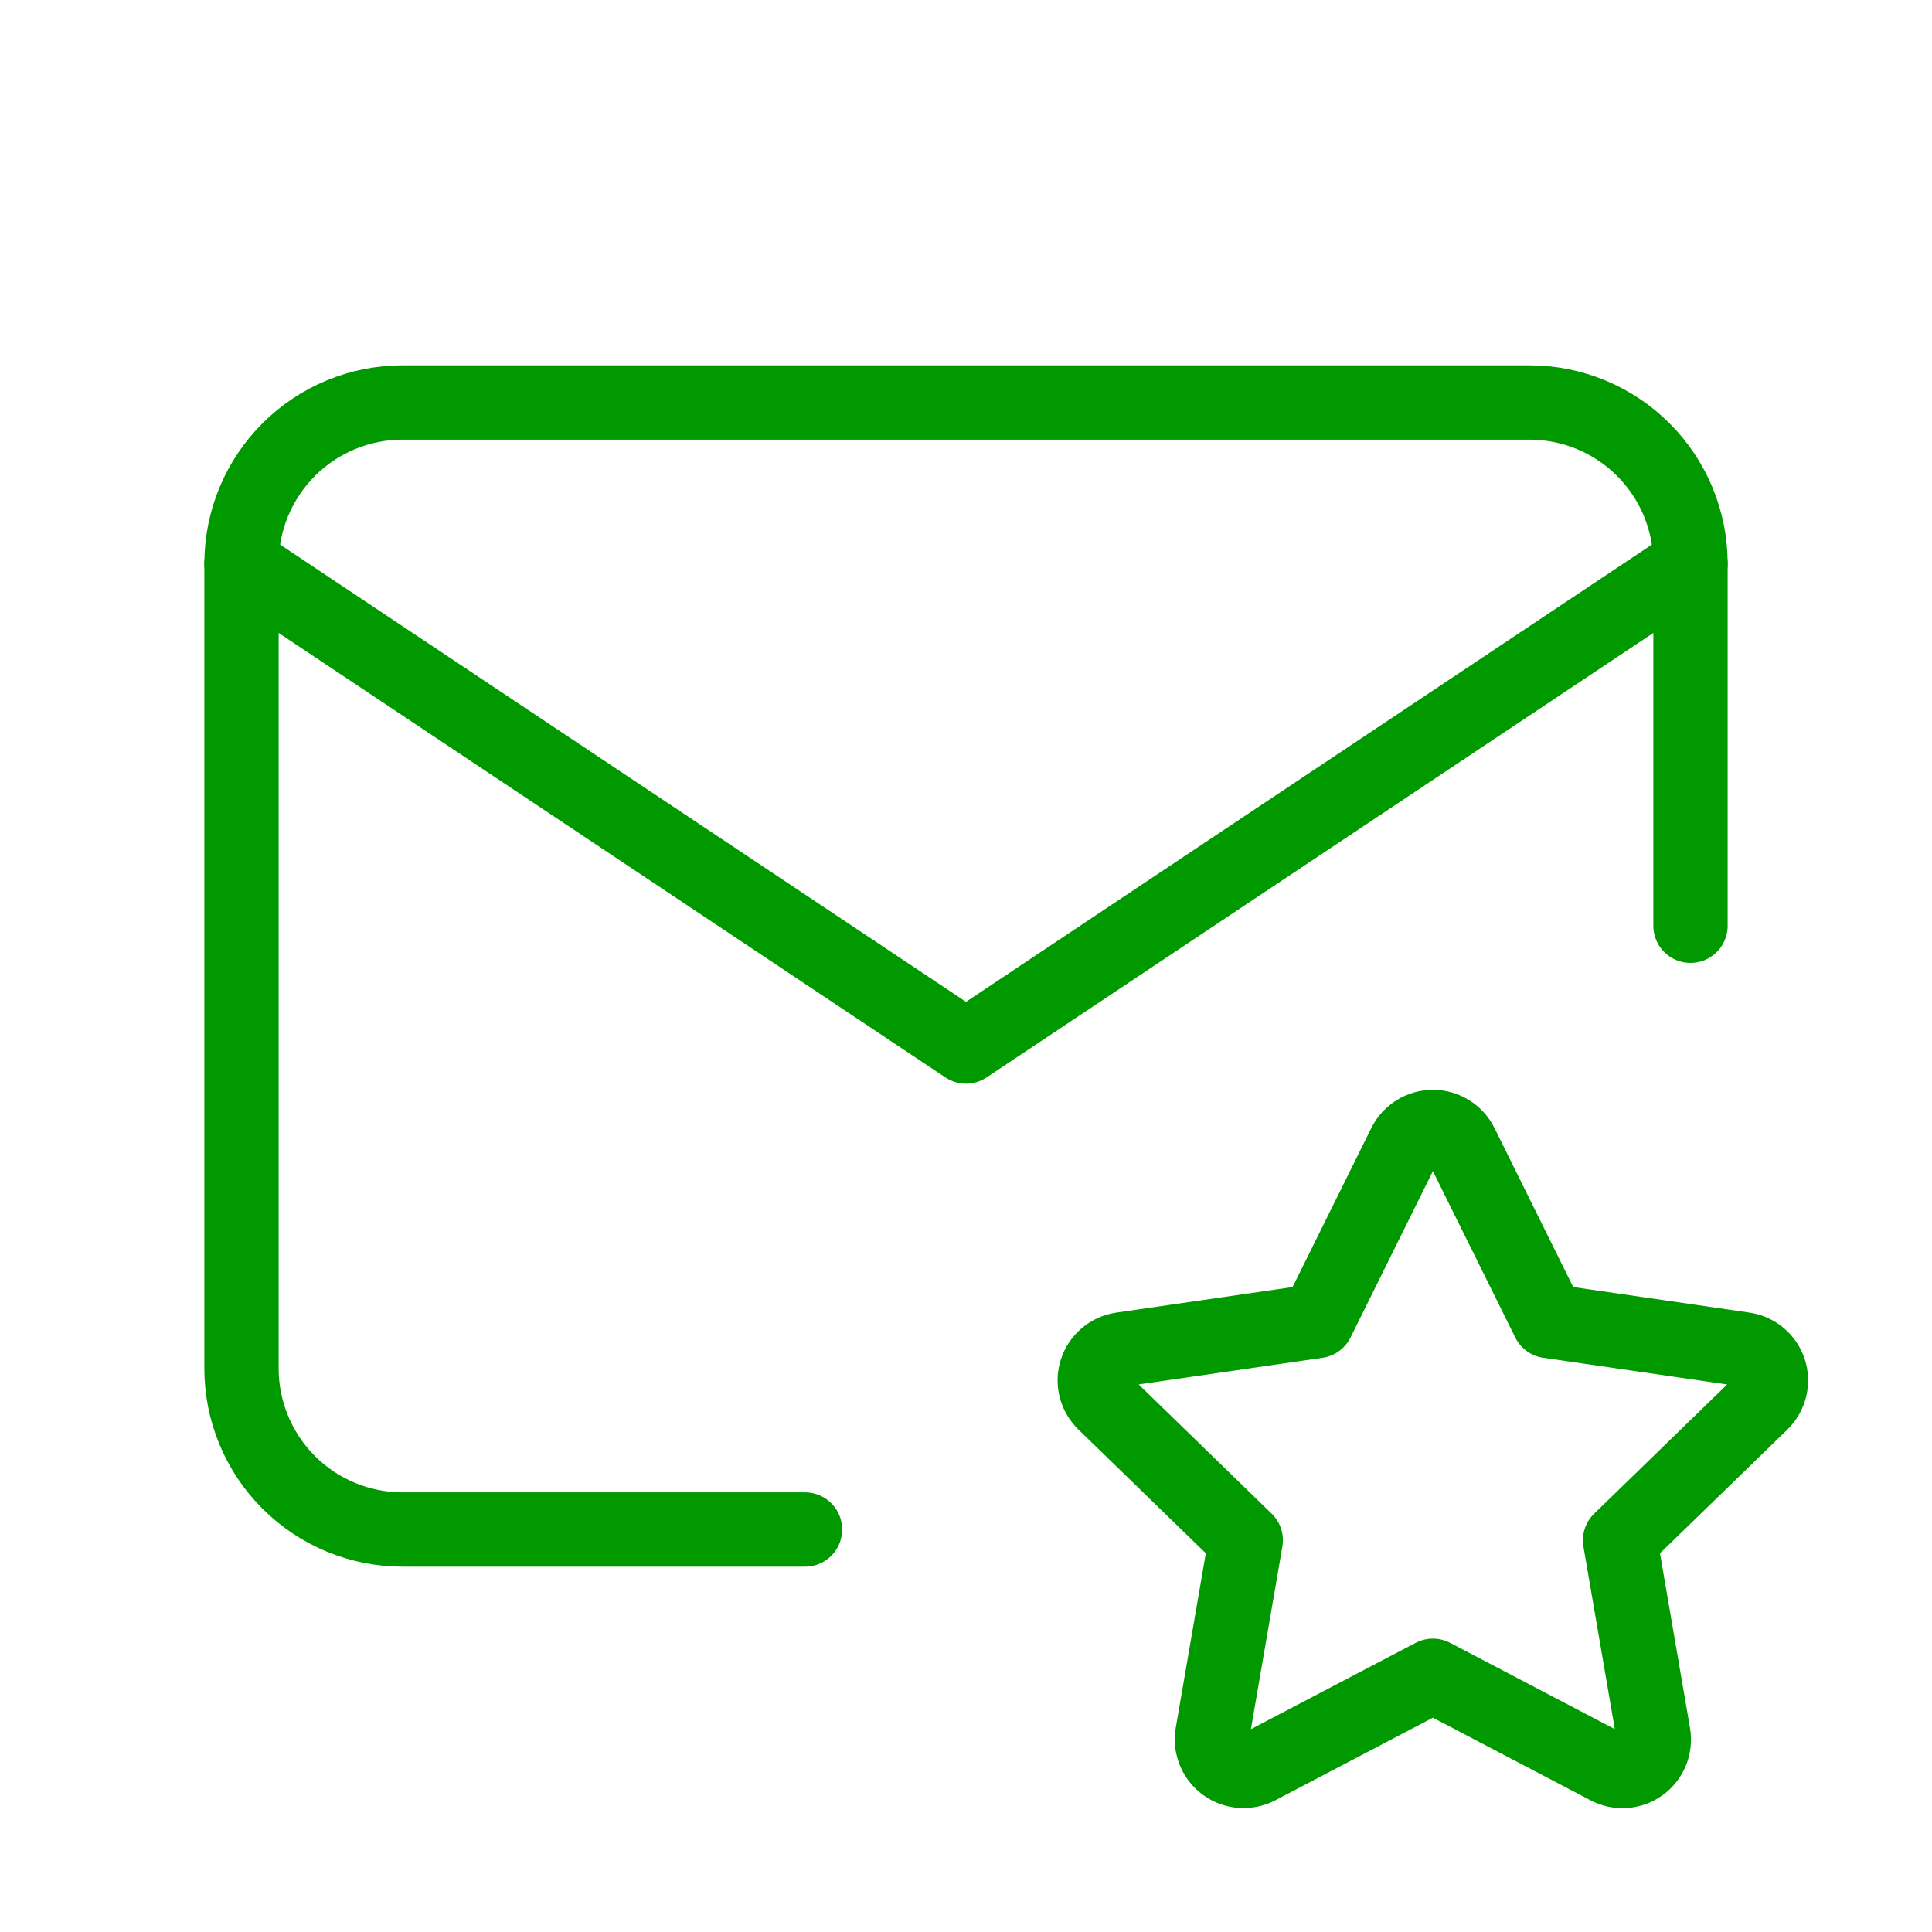
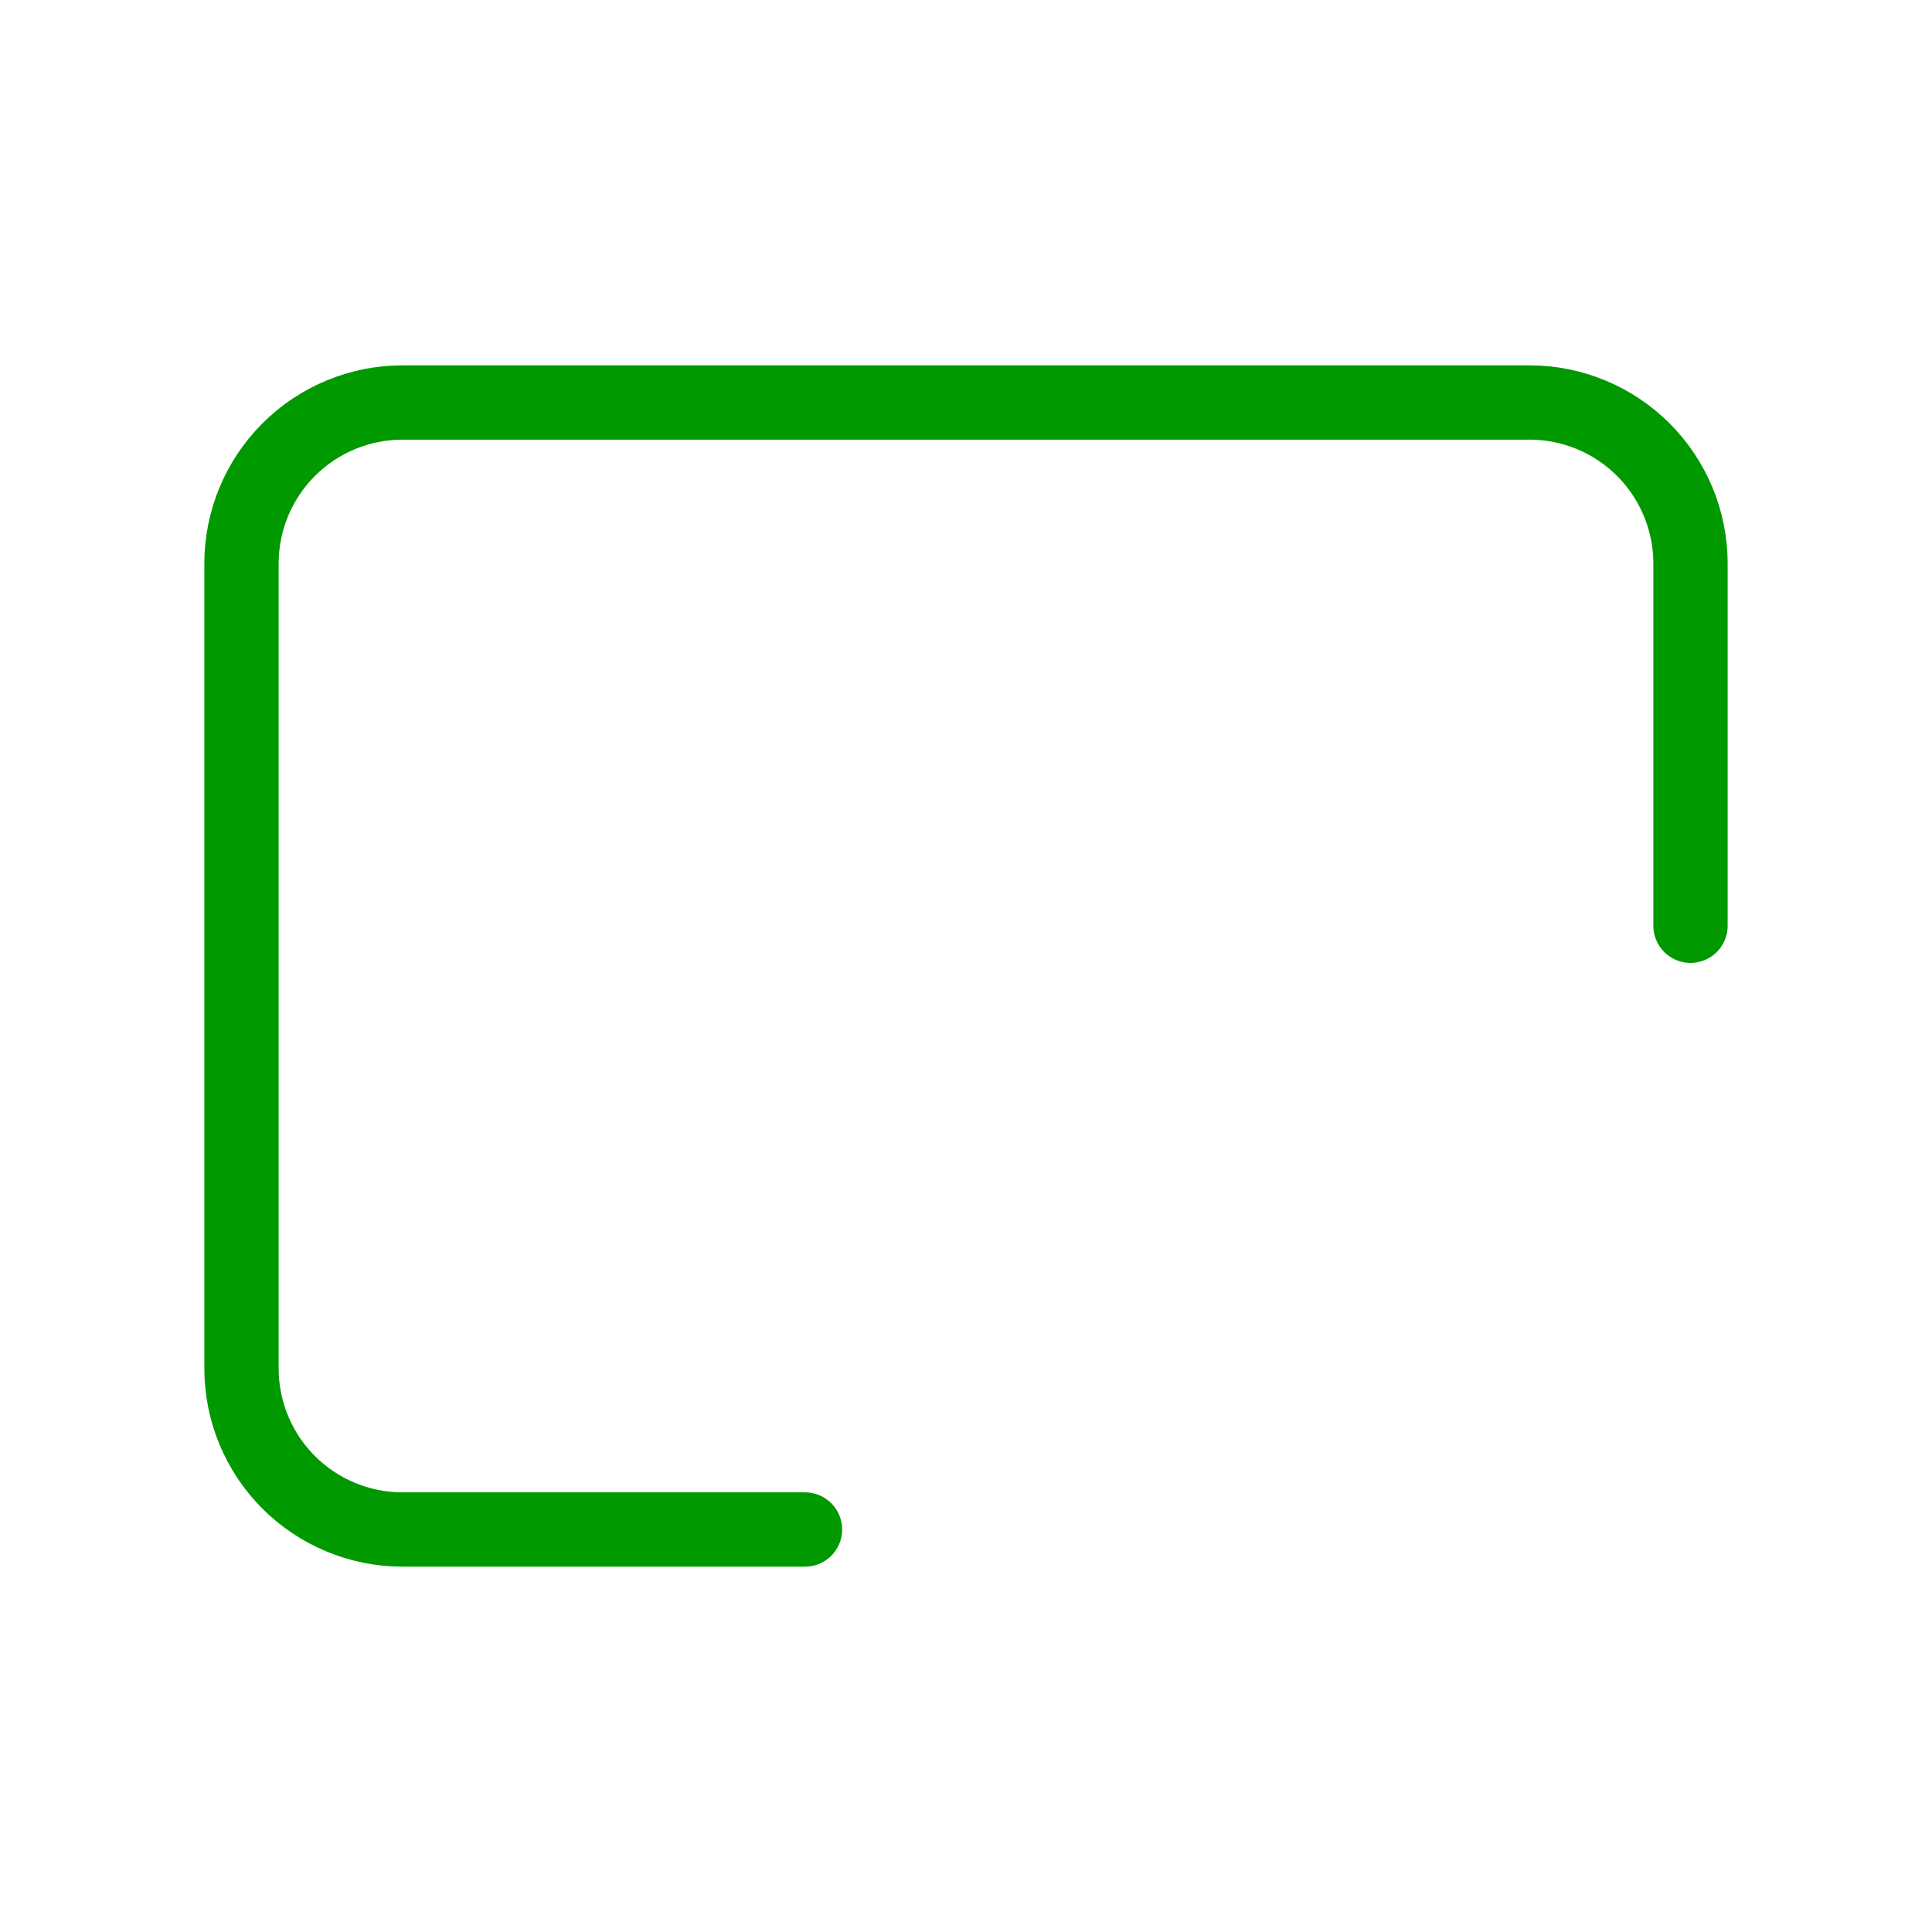
<svg xmlns="http://www.w3.org/2000/svg" width="78" height="78" viewBox="0 0 78 78" fill="none">
  <path d="M32.5 61.75H16.25C14.526 61.75 12.873 61.065 11.654 59.846C10.435 58.627 9.75 56.974 9.75 55.25V22.75C9.75 21.026 10.435 19.373 11.654 18.154C12.873 16.935 14.526 16.25 16.25 16.25H61.75C63.474 16.25 65.127 16.935 66.346 18.154C67.565 19.373 68.25 21.026 68.25 22.75V37.375" stroke="#009900" stroke-width="3" stroke-linecap="round" stroke-linejoin="round" />
-   <path d="M9.75 22.75L39 42.25L68.25 22.75M57.85 67.655L50.791 71.354C50.581 71.463 50.346 71.511 50.11 71.494C49.875 71.477 49.649 71.395 49.457 71.257C49.266 71.118 49.116 70.93 49.026 70.712C48.935 70.493 48.907 70.254 48.945 70.021L50.294 62.185L44.584 56.638C44.413 56.473 44.292 56.264 44.235 56.033C44.178 55.803 44.187 55.562 44.26 55.337C44.334 55.111 44.469 54.911 44.651 54.759C44.833 54.607 45.054 54.509 45.289 54.477L53.18 53.333L56.709 46.205C56.815 45.993 56.977 45.814 57.179 45.69C57.381 45.565 57.613 45.498 57.85 45.498C58.087 45.498 58.319 45.565 58.521 45.69C58.722 45.814 58.885 45.993 58.991 46.205L62.52 53.333L70.411 54.477C70.645 54.51 70.865 54.609 71.046 54.761C71.228 54.913 71.362 55.113 71.436 55.338C71.509 55.563 71.518 55.804 71.462 56.033C71.405 56.263 71.286 56.472 71.117 56.638L65.406 62.185L66.752 70.018C66.792 70.252 66.766 70.492 66.677 70.711C66.588 70.931 66.439 71.121 66.247 71.26C66.055 71.399 65.828 71.482 65.591 71.498C65.355 71.515 65.118 71.465 64.909 71.354L57.85 67.655Z" stroke="#009900" stroke-width="3" stroke-linecap="round" stroke-linejoin="round" />
</svg>